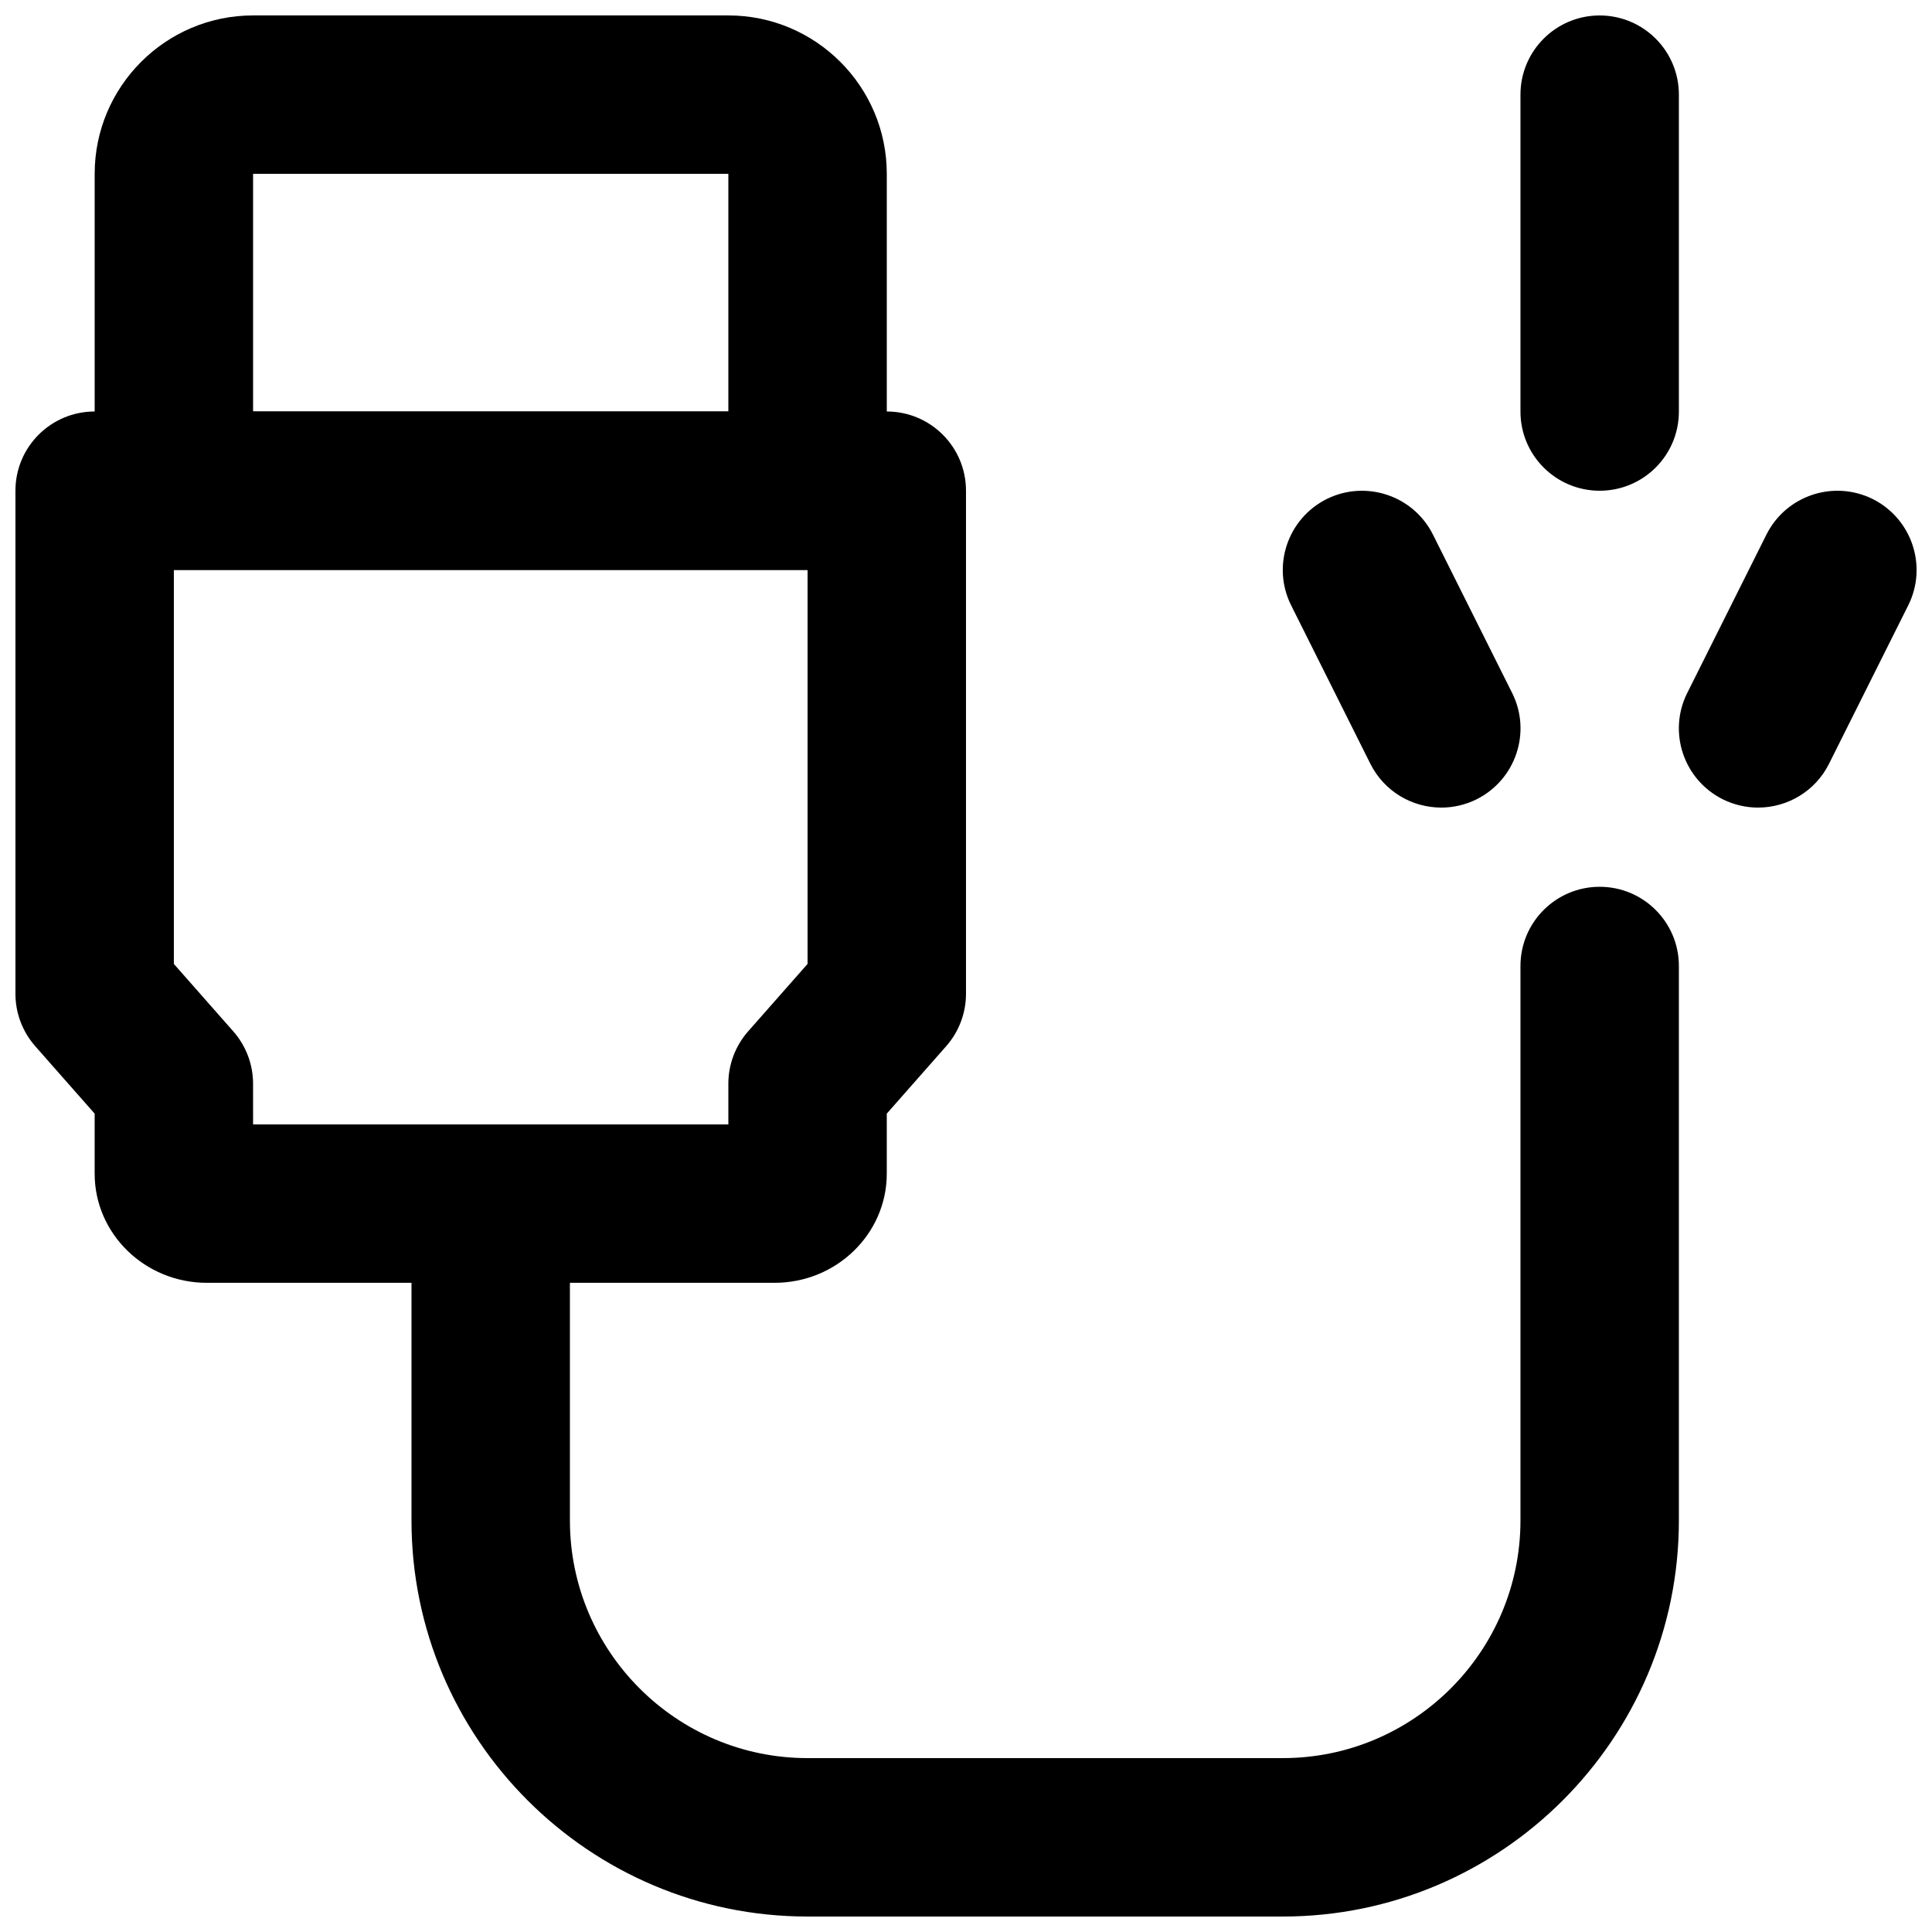
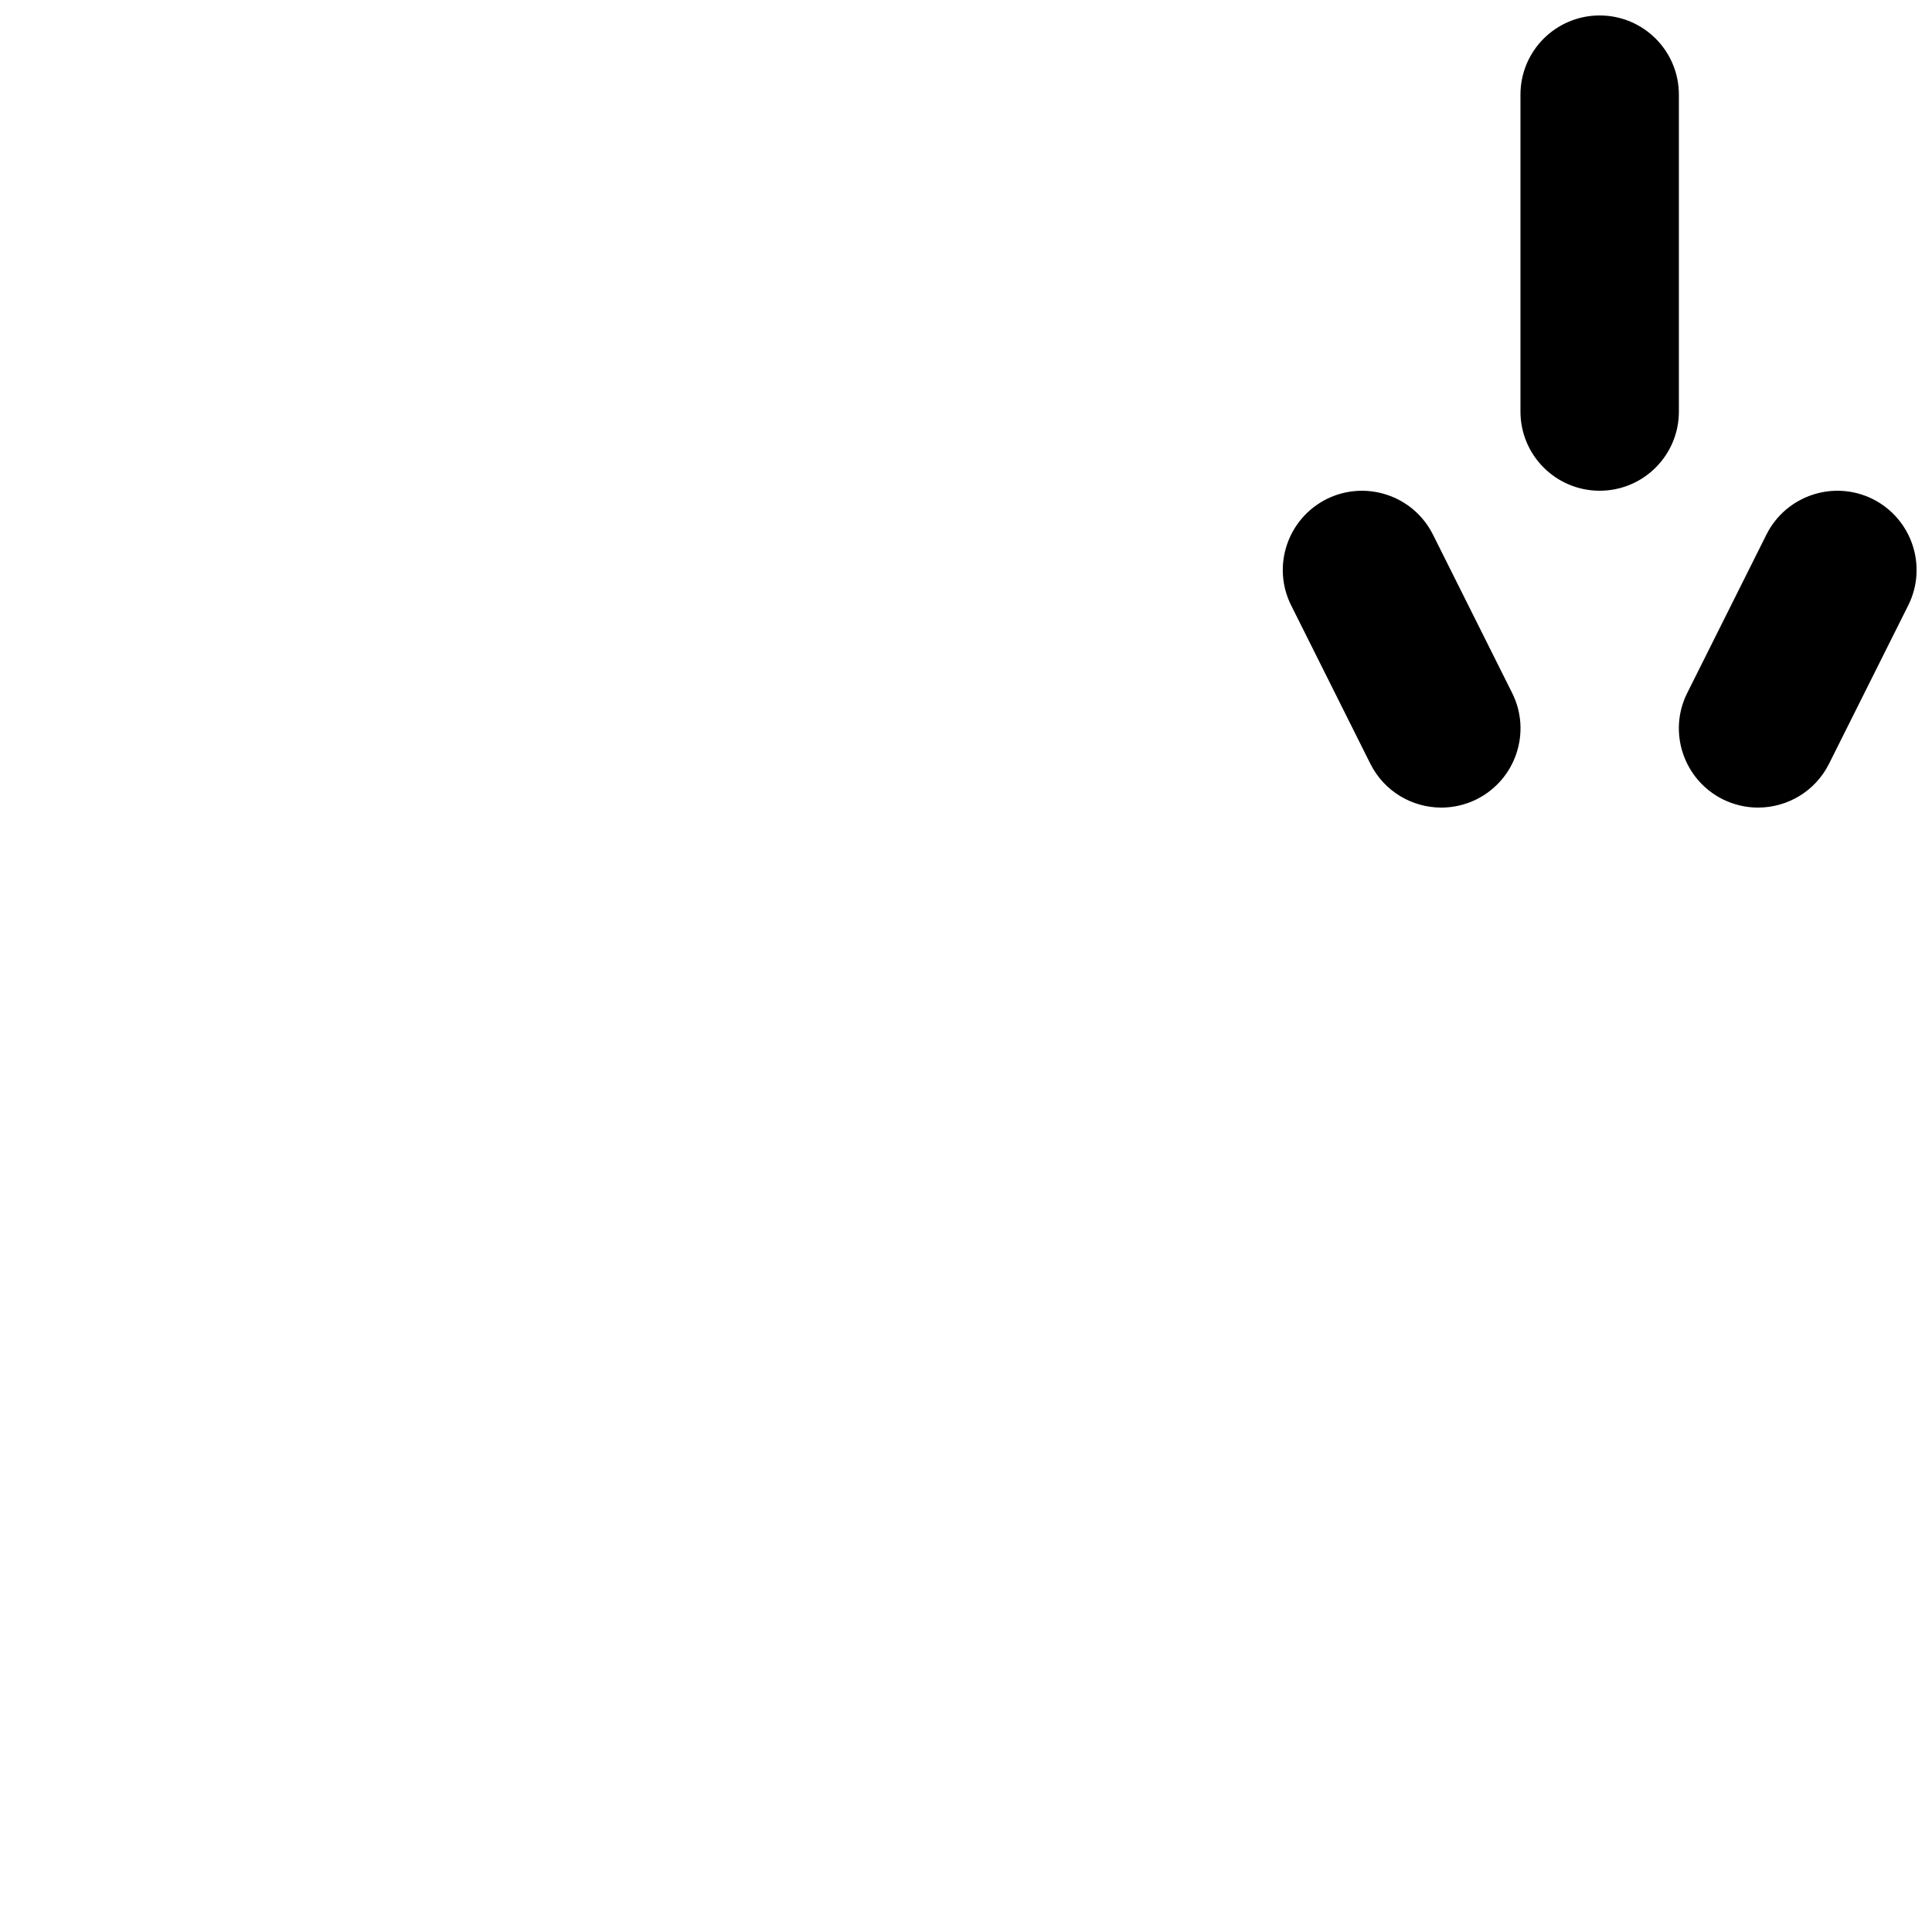
<svg xmlns="http://www.w3.org/2000/svg" width="800px" height="800px" version="1.1" viewBox="144 144 512 512">
  <defs>
    <clipPath id="e">
-       <path d="m169 148.09h211v147.91h-211z" />
-     </clipPath>
+       </clipPath>
    <clipPath id="d">
-       <path d="m148.09 253h251.91v231h-251.91z" />
-     </clipPath>
+       </clipPath>
    <clipPath id="c">
-       <path d="m253 379h336v272.9h-336z" />
-     </clipPath>
+       </clipPath>
    <clipPath id="b">
      <path d="m588 274h63.902v85h-63.902z" />
    </clipPath>
    <clipPath id="a">
      <path d="m546 148.09h43v126.91h-43z" />
    </clipPath>
  </defs>
  <g clip-path="url(#e)">
-     <path d="m211.07 253.05h125.95v-62.977h-125.95zm146.95 41.984h-167.94c-11.586 0-20.992-9.383-20.992-20.992v-83.969c0-23.156 18.828-41.984 41.984-41.984h125.95c23.152 0 41.984 18.828 41.984 41.984v83.969c0 11.609-9.406 20.992-20.992 20.992z" fill-rule="evenodd" />
-   </g>
+     </g>
  <g clip-path="url(#d)">
-     <path d="m211.07 441.98h125.95v-10.793c0-5.102 1.867-10.031 5.246-13.875l15.746-17.863v-104.41h-167.94v104.41l15.742 17.863c3.383 3.844 5.25 8.773 5.25 13.875zm138.19 41.98h-150.43c-16.418 0-29.746-12.973-29.746-28.926v-15.91l-15.746-17.867c-3.379-3.84-5.246-8.773-5.246-13.875v-133.34c0-11.609 9.406-20.992 20.992-20.992h209.92c11.586 0 20.992 9.383 20.992 20.992v133.34c0 5.102-1.871 10.035-5.25 13.875l-15.742 17.867v15.91c0 15.953-13.332 28.926-29.746 28.926z" fill-rule="evenodd" />
-   </g>
+     </g>
  <g clip-path="url(#c)">
    <path d="m483.96 651.9h-125.95c-57.875 0-104.96-47.086-104.96-104.96v-83.965c0-11.609 9.402-20.992 20.992-20.992 11.586 0 20.992 9.383 20.992 20.992v83.965c0 34.723 28.254 62.977 62.977 62.977h125.95c34.723 0 62.977-28.254 62.977-62.977v-146.94c0-11.609 9.406-20.992 20.992-20.992 11.59 0 20.992 9.383 20.992 20.992v146.94c0 57.875-47.082 104.96-104.96 104.96" fill-rule="evenodd" />
  </g>
  <g clip-path="url(#b)">
    <path d="m609.9 358.02c-3.148 0-6.359-0.715-9.363-2.207-10.371-5.203-14.59-17.801-9.402-28.168l20.992-41.984c5.203-10.371 17.801-14.551 28.168-9.406 10.371 5.207 14.59 17.801 9.406 28.172l-20.992 41.984c-3.695 7.367-11.105 11.609-18.809 11.609" fill-rule="evenodd" />
  </g>
  <path d="m525.97 358.02c-7.703 0-15.113-4.242-18.809-11.609l-20.992-41.984c-5.188-10.371-0.965-22.965 9.402-28.172 10.371-5.144 22.965-0.965 28.172 9.406l20.992 41.984c5.188 10.367 0.965 22.965-9.402 28.168-3.004 1.492-6.215 2.207-9.363 2.207" fill-rule="evenodd" />
  <g clip-path="url(#a)">
    <path d="m567.93 274.05c-11.586 0-20.992-9.383-20.992-20.992v-83.969c0-11.609 9.406-20.992 20.992-20.992 11.59 0 20.992 9.383 20.992 20.992v83.969c0 11.609-9.402 20.992-20.992 20.992" fill-rule="evenodd" />
  </g>
</svg>